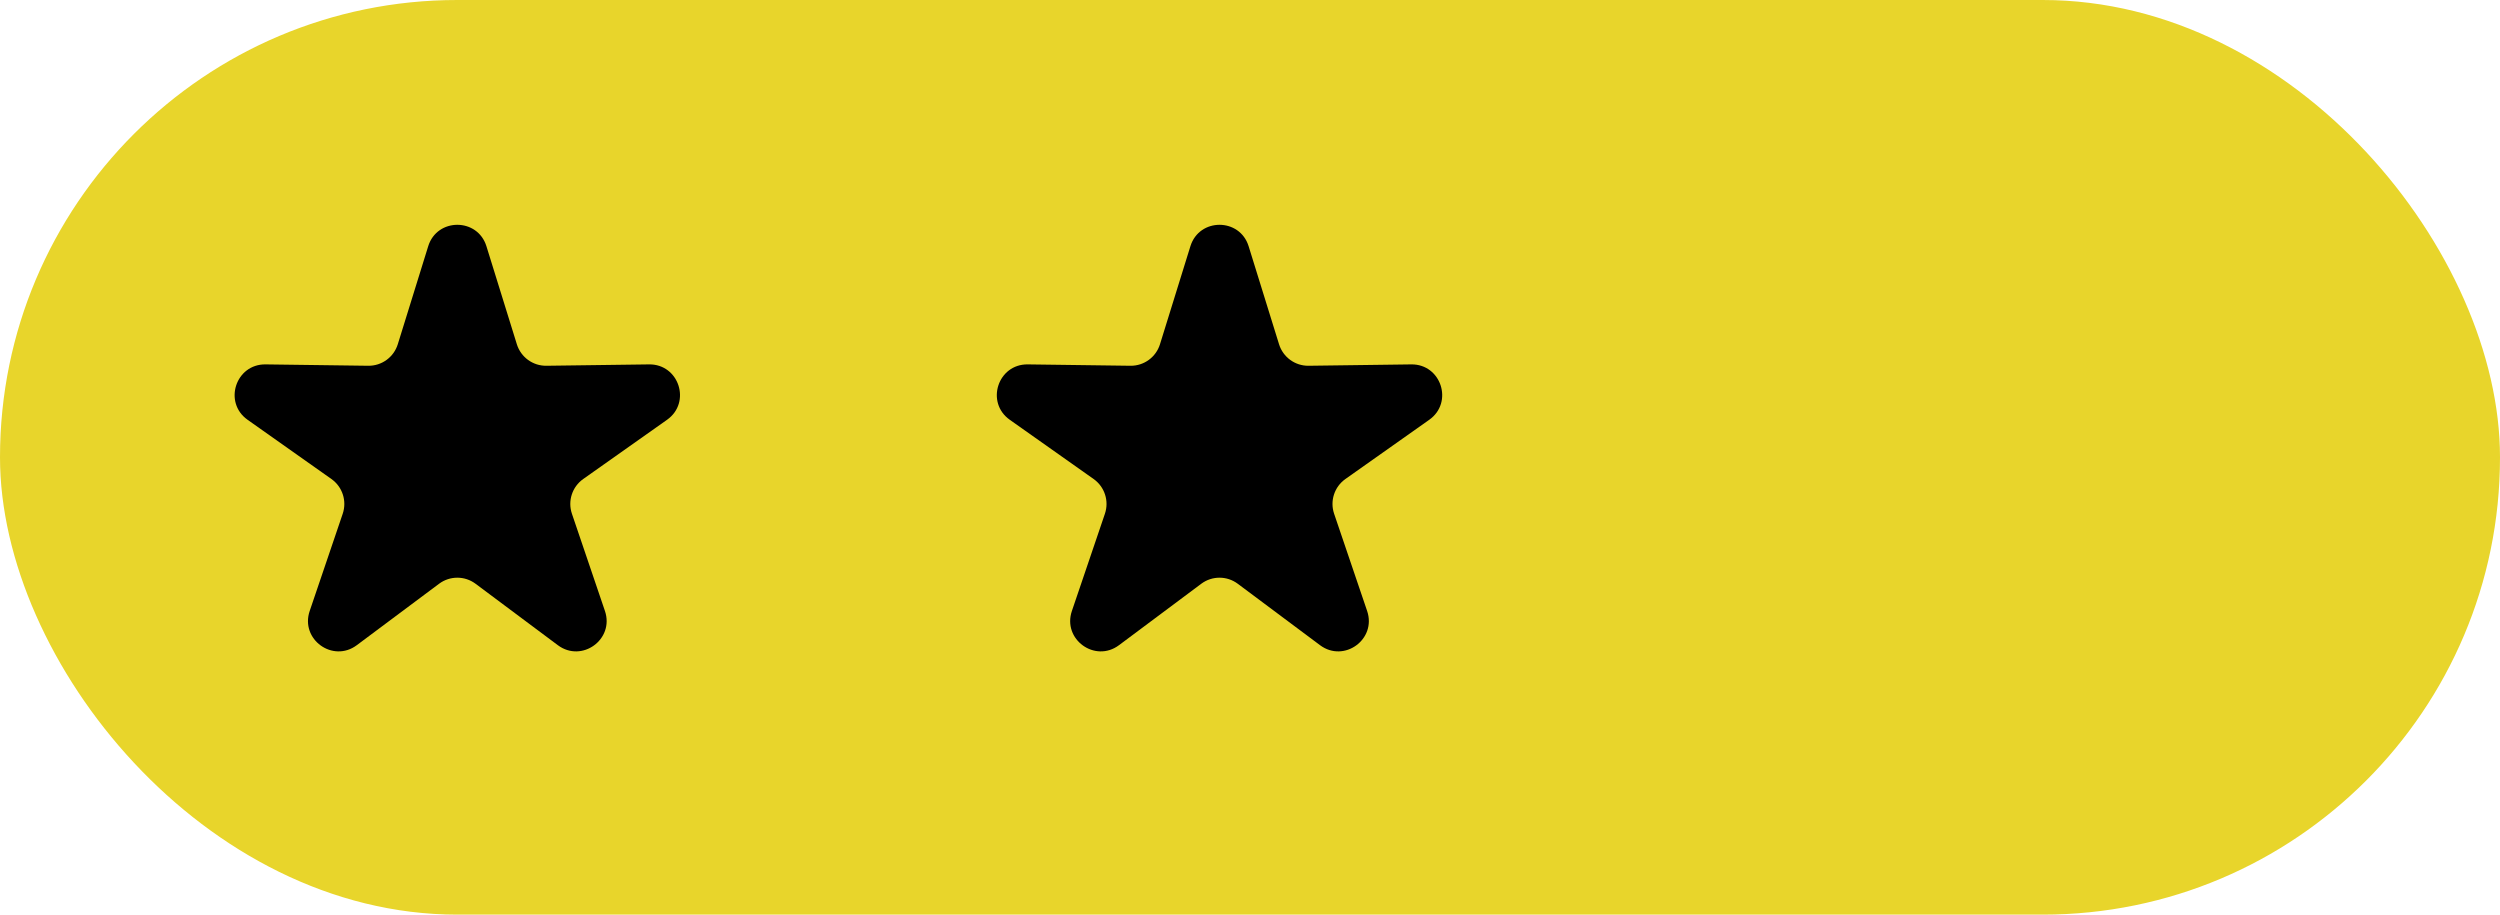
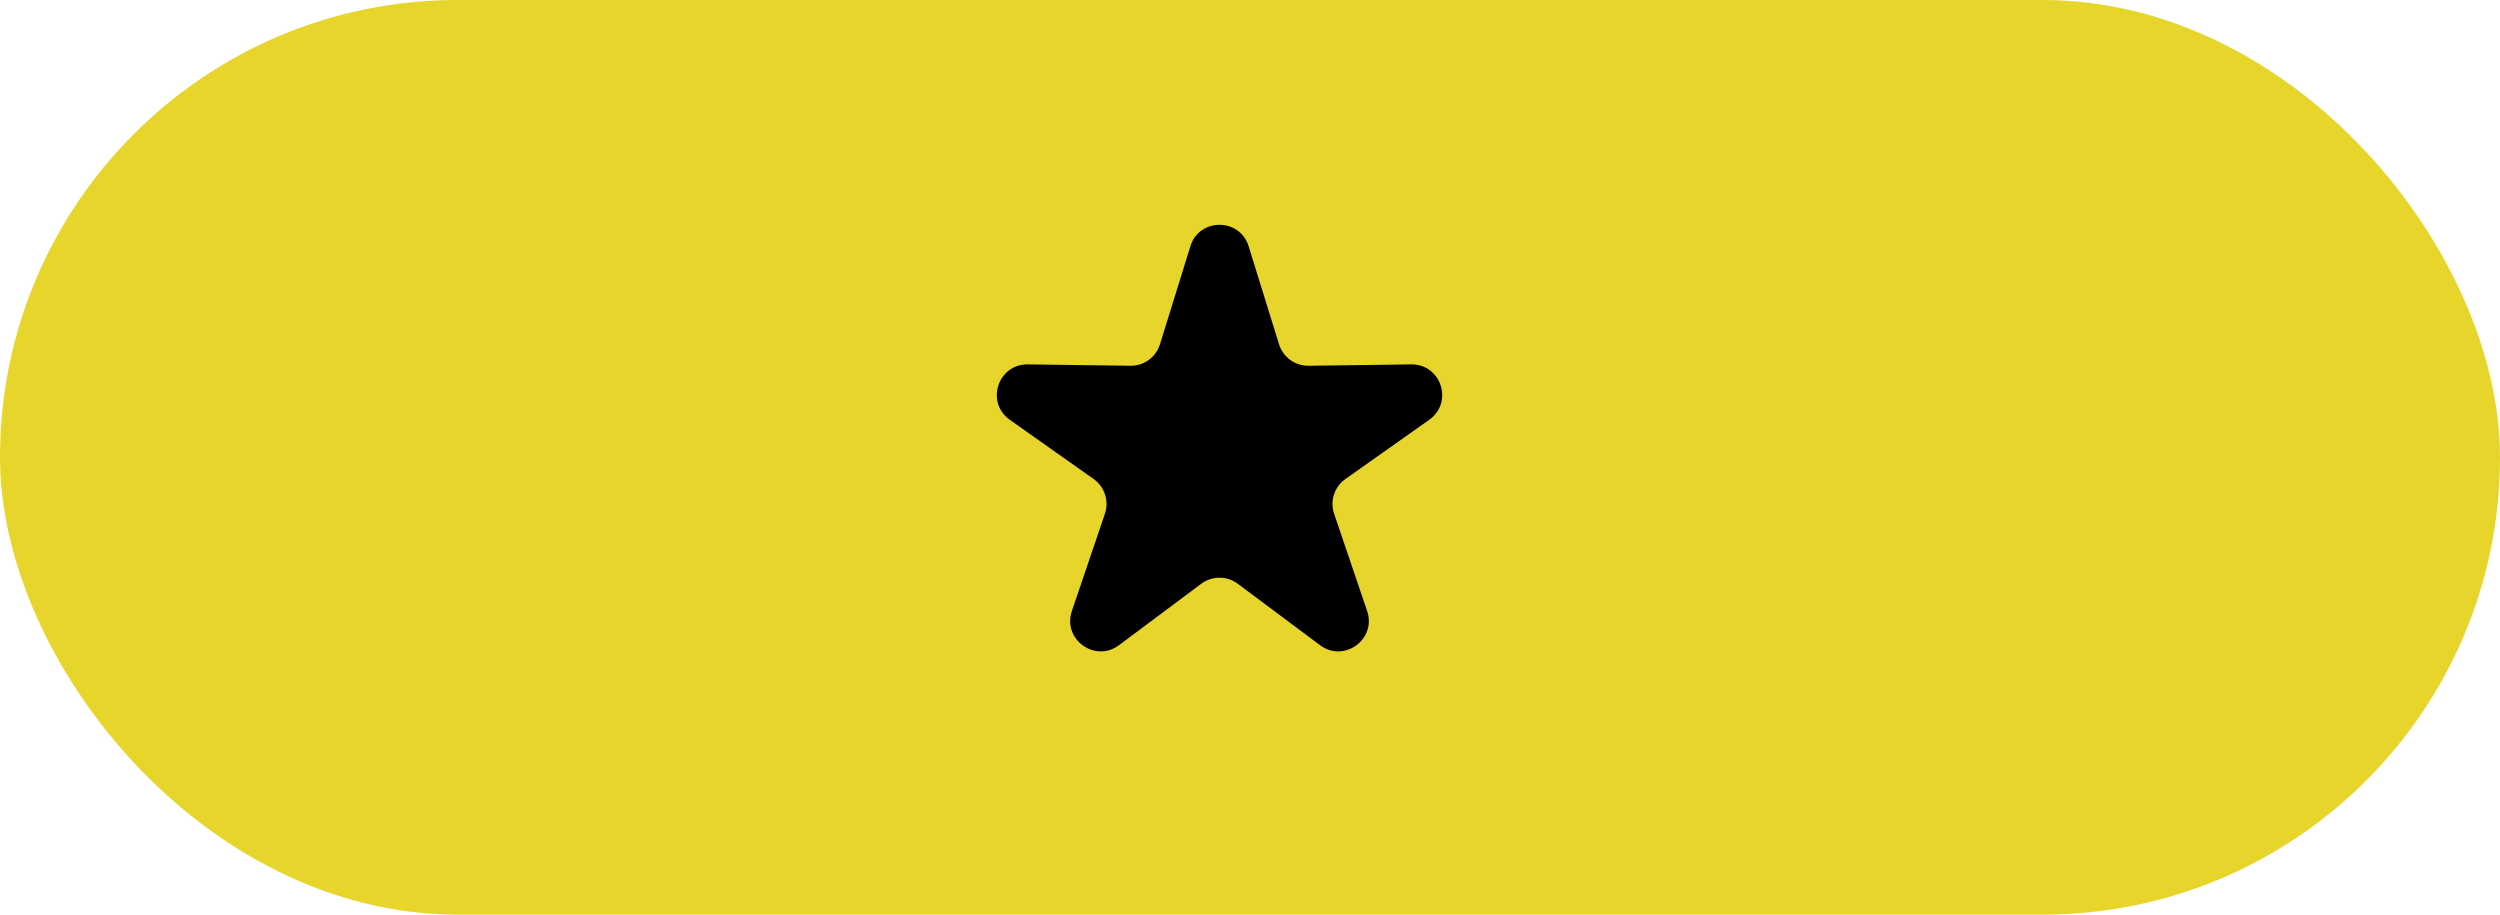
<svg xmlns="http://www.w3.org/2000/svg" width="82" height="30" viewBox="0 0 82 30" fill="none">
  <rect width="82" height="30" rx="15" fill="#E8D52B" />
-   <path d="M14.045 8.077C14.336 7.139 15.664 7.139 15.955 8.077L16.953 11.293C17.085 11.716 17.479 12.003 17.922 11.997L21.289 11.952C22.271 11.939 22.682 13.202 21.879 13.769L19.129 15.712C18.767 15.968 18.617 16.431 18.759 16.851L19.842 20.04C20.158 20.97 19.084 21.75 18.297 21.162L15.598 19.147C15.243 18.882 14.757 18.882 14.402 19.147L11.703 21.162C10.916 21.75 9.842 20.97 10.158 20.04L11.241 16.851C11.383 16.431 11.233 15.968 10.871 15.712L8.121 13.769C7.318 13.202 7.729 11.939 8.711 11.952L12.078 11.997C12.521 12.003 12.915 11.716 13.047 11.293L14.045 8.077Z" fill="black" />
  <path d="M39.045 8.077C39.336 7.139 40.664 7.139 40.955 8.077L41.953 11.293C42.085 11.716 42.479 12.003 42.922 11.997L46.289 11.952C47.271 11.939 47.682 13.202 46.879 13.769L44.129 15.712C43.767 15.968 43.617 16.431 43.759 16.851L44.842 20.04C45.158 20.97 44.084 21.75 43.297 21.162L40.598 19.147C40.243 18.882 39.757 18.882 39.402 19.147L36.703 21.162C35.916 21.75 34.842 20.97 35.158 20.04L36.241 16.851C36.383 16.431 36.233 15.968 35.871 15.712L33.121 13.769C32.318 13.202 32.729 11.939 33.711 11.952L37.078 11.997C37.521 12.003 37.915 11.716 38.047 11.293L39.045 8.077Z" fill="black" />
</svg>